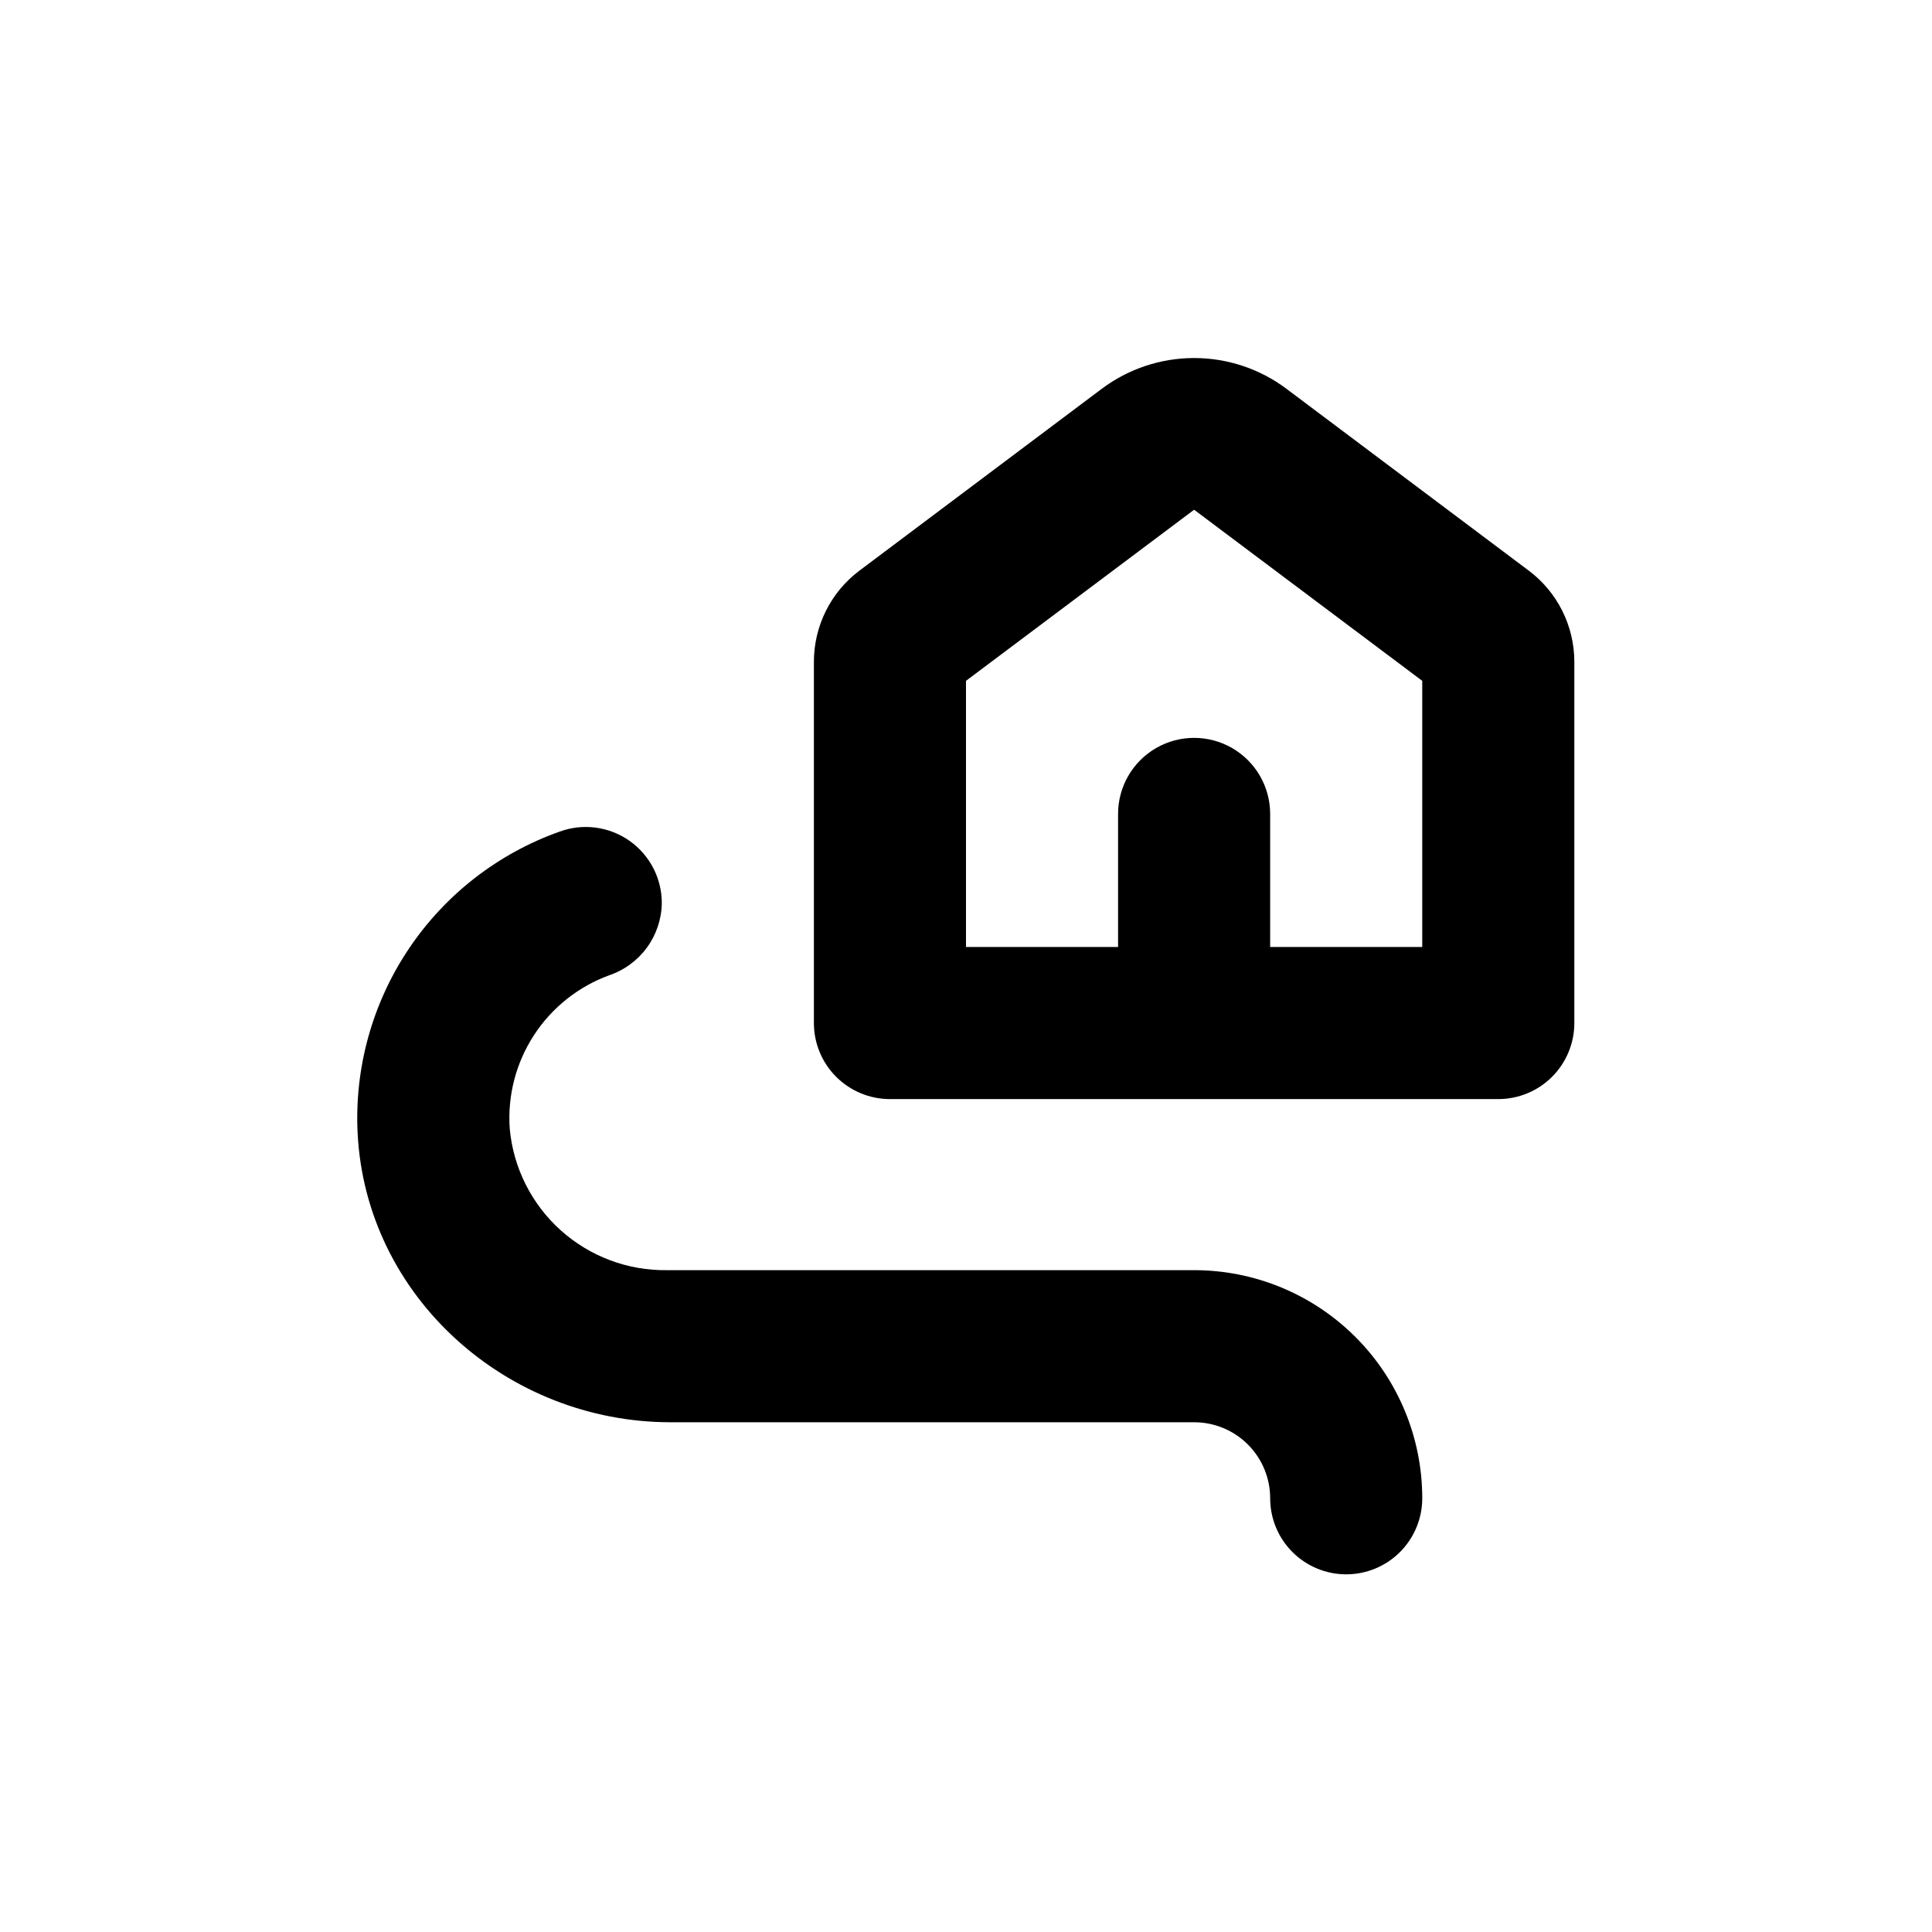
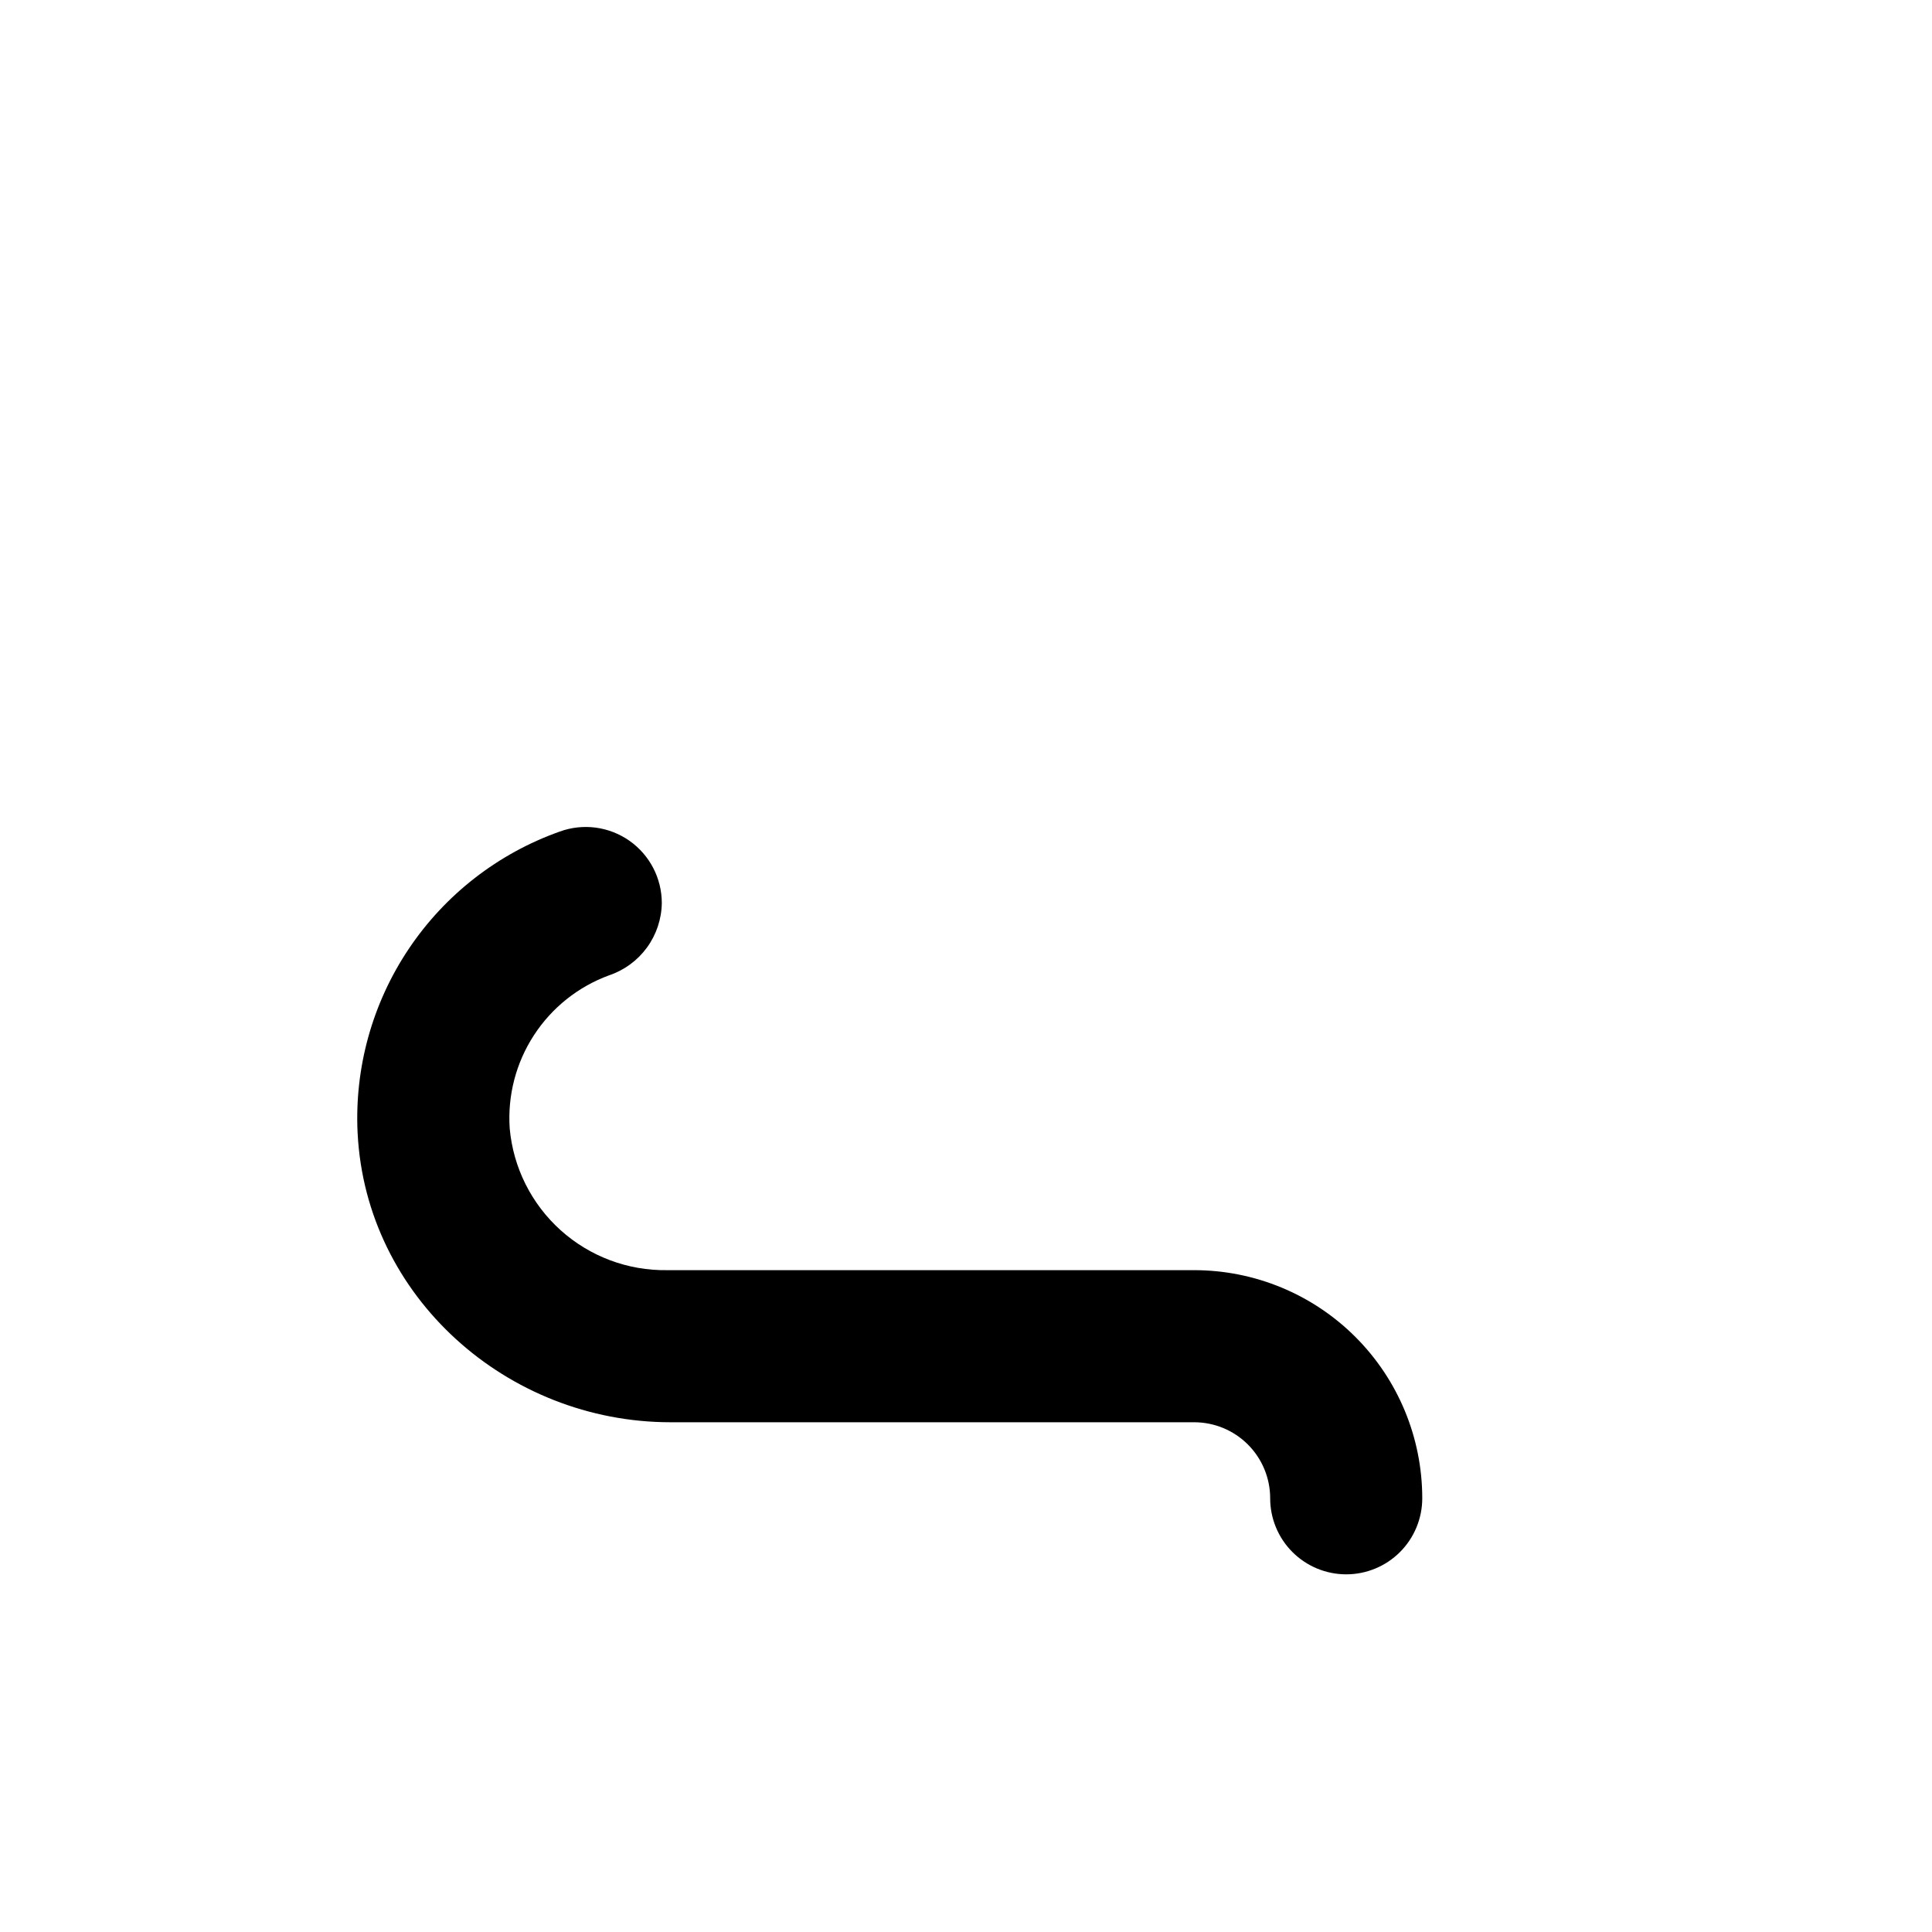
<svg xmlns="http://www.w3.org/2000/svg" fill="#000000" width="800px" height="800px" version="1.1" viewBox="144 144 512 512">
  <g>
    <path d="m238.78 444.38c2.215 43.277 39.598 76.531 82.926 76.531h138.75c5.344 0 10.469 2.121 14.25 5.902 3.777 3.777 5.902 8.902 5.902 14.25 0 5.344 2.121 10.469 5.902 14.25 3.777 3.777 8.902 5.902 14.25 5.902 5.344 0 10.469-2.125 14.25-5.902 3.777-3.781 5.902-8.906 5.902-14.25 0-16.035-6.371-31.414-17.707-42.75-11.34-11.34-26.719-17.707-42.75-17.707h-139.66c-10.406 0.156-20.484-3.625-28.223-10.586-7.734-6.961-12.555-16.586-13.492-26.949-0.602-8.711 1.645-17.375 6.398-24.699 4.75-7.324 11.754-12.906 19.949-15.906 4.019-1.355 7.523-3.926 10.023-7.356 2.5-3.43 3.871-7.547 3.934-11.789 0-6.582-3.207-12.746-8.594-16.52-5.391-3.773-12.281-4.68-18.461-2.426-16.348 5.801-30.387 16.715-40.035 31.129-9.648 14.414-14.391 31.555-13.52 48.875z" />
-     <path d="m549.12 295.21-64.184-48.164c-7.062-5.301-15.656-8.164-24.484-8.164-8.832 0-17.422 2.863-24.488 8.164l-64.184 48.164c-7.613 5.707-12.09 14.668-12.09 24.184v95.723c0 5.344 2.121 10.469 5.902 14.25 3.777 3.777 8.902 5.902 14.25 5.902h161.22c5.344 0 10.469-2.125 14.25-5.902 3.777-3.781 5.902-8.906 5.902-14.25v-95.723c0-9.516-4.481-18.477-12.094-24.184zm-28.211 99.754h-40.305v-35.266c0-7.203-3.844-13.855-10.078-17.453-6.234-3.602-13.918-3.602-20.152 0-6.234 3.598-10.074 10.25-10.074 17.453v35.266h-40.305v-70.535l60.457-45.344 60.457 45.344z" />
  </g>
</svg>